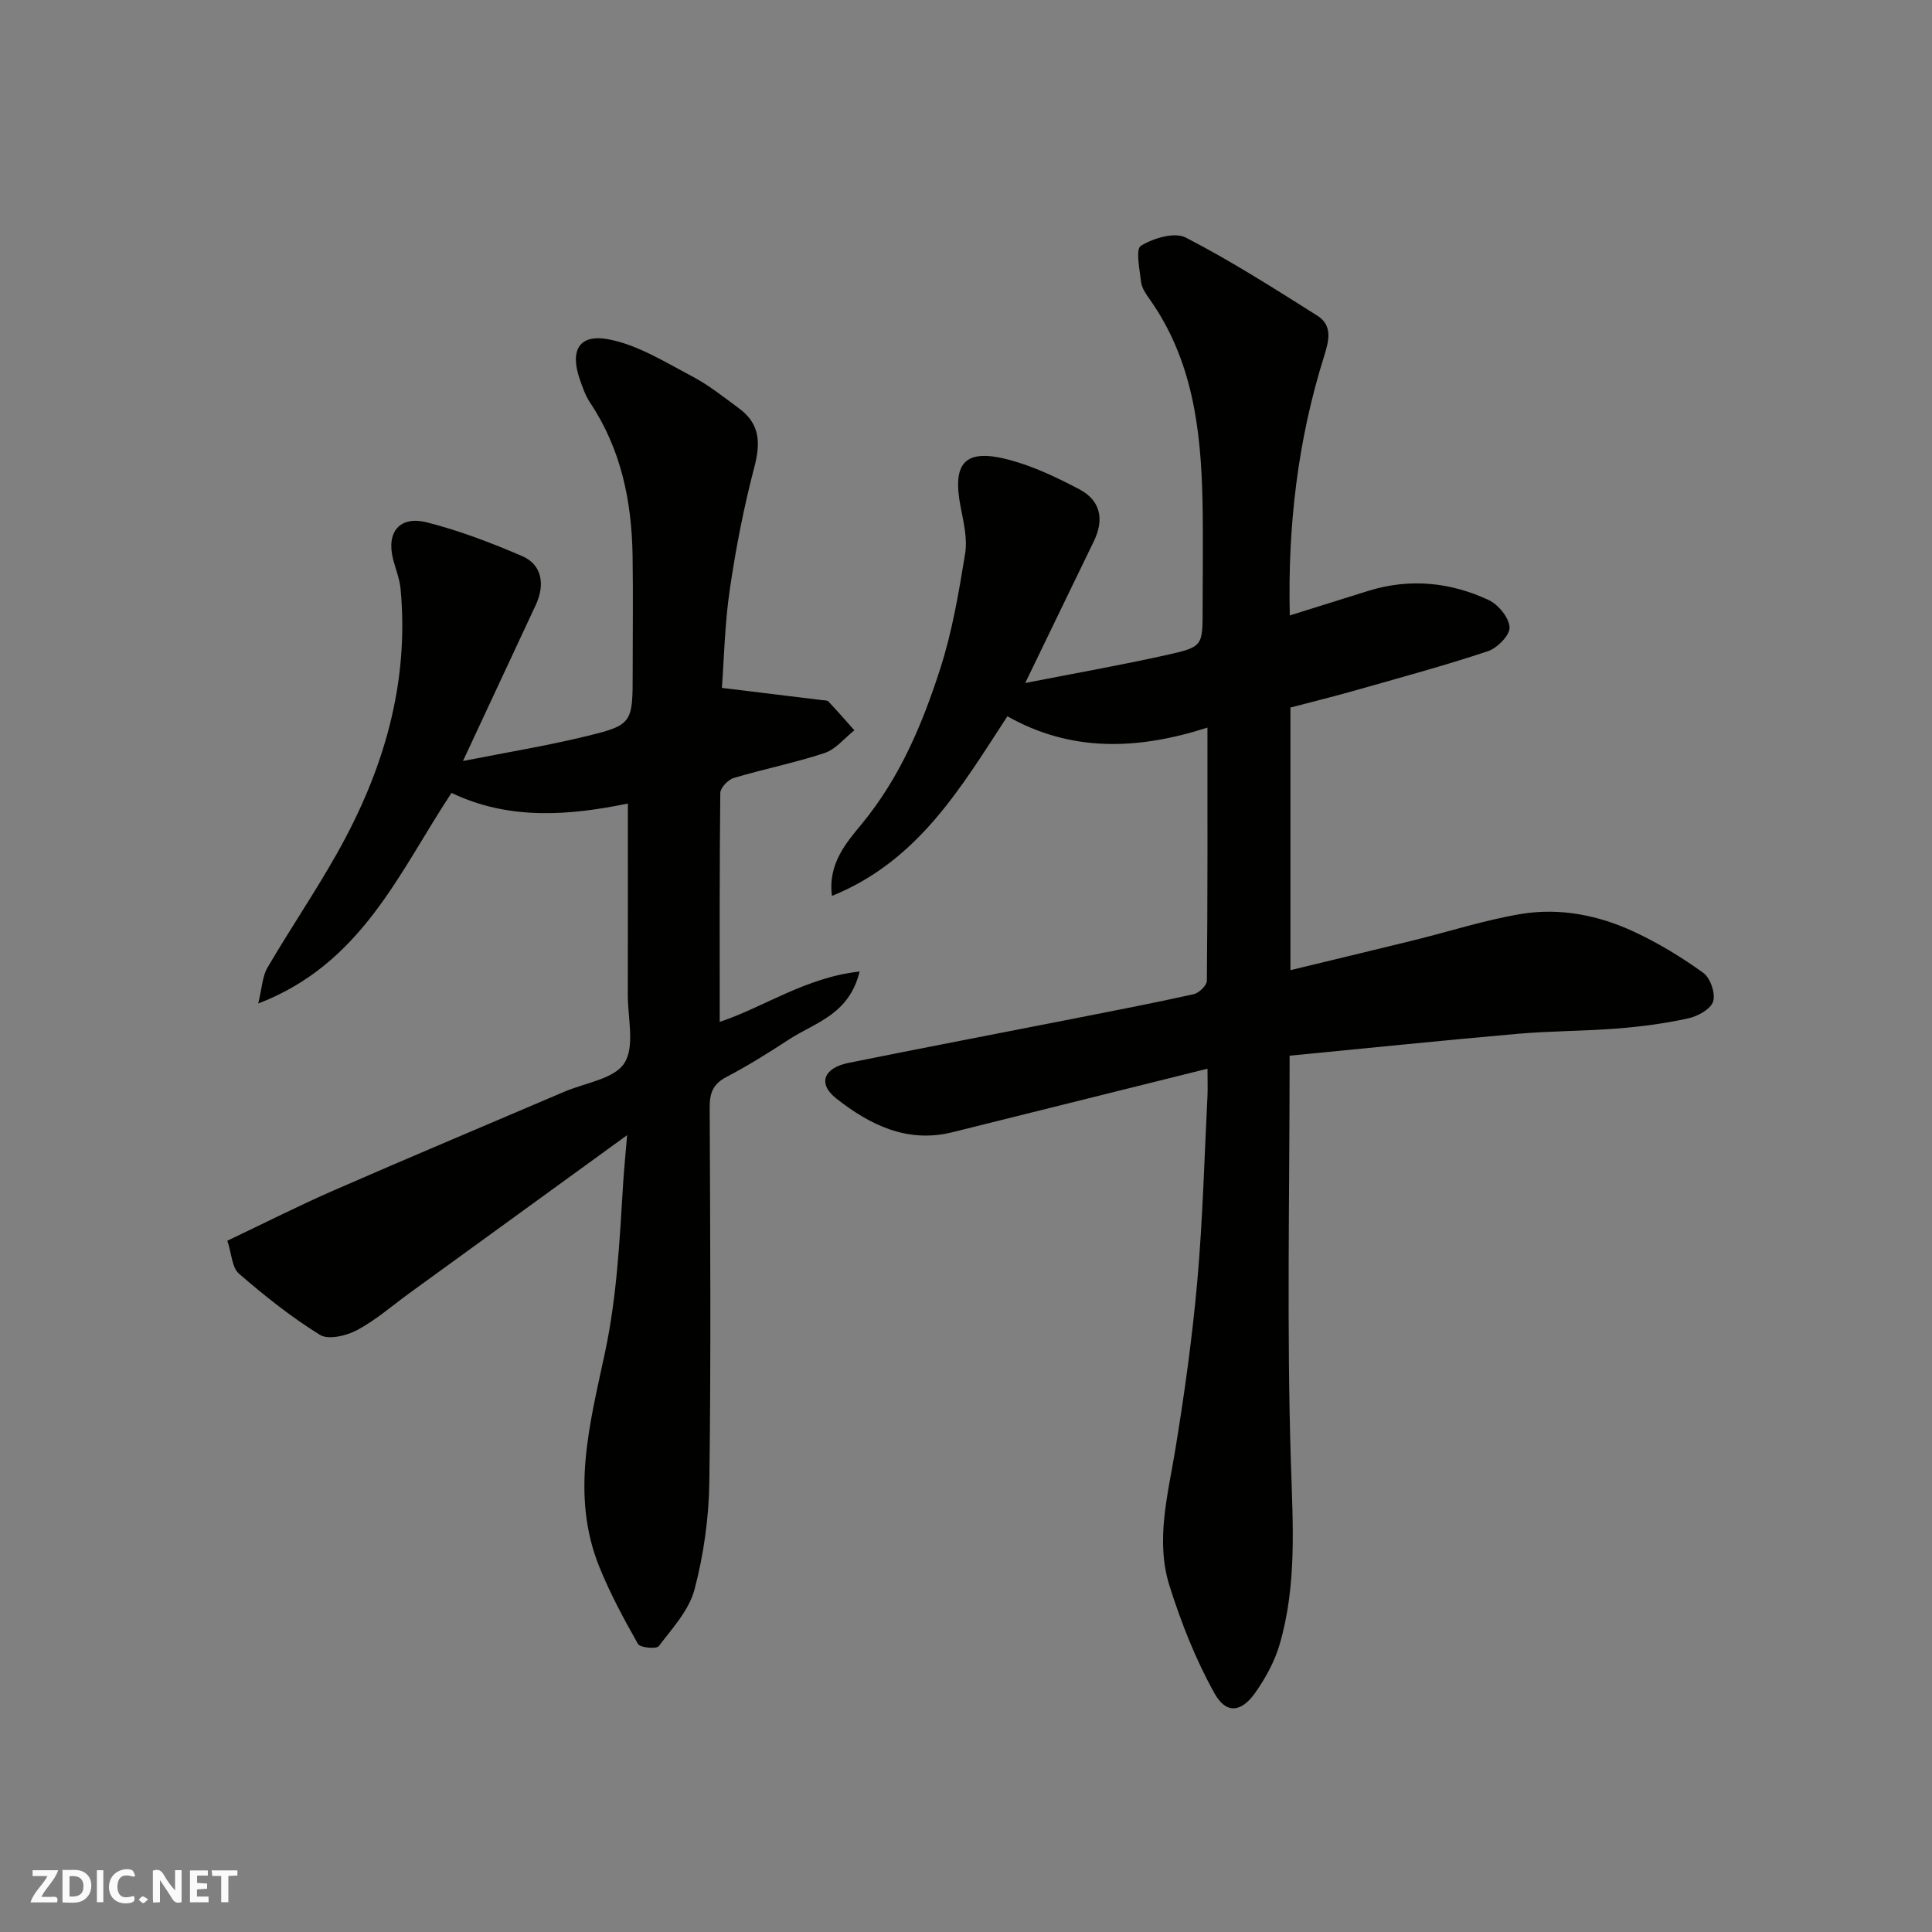
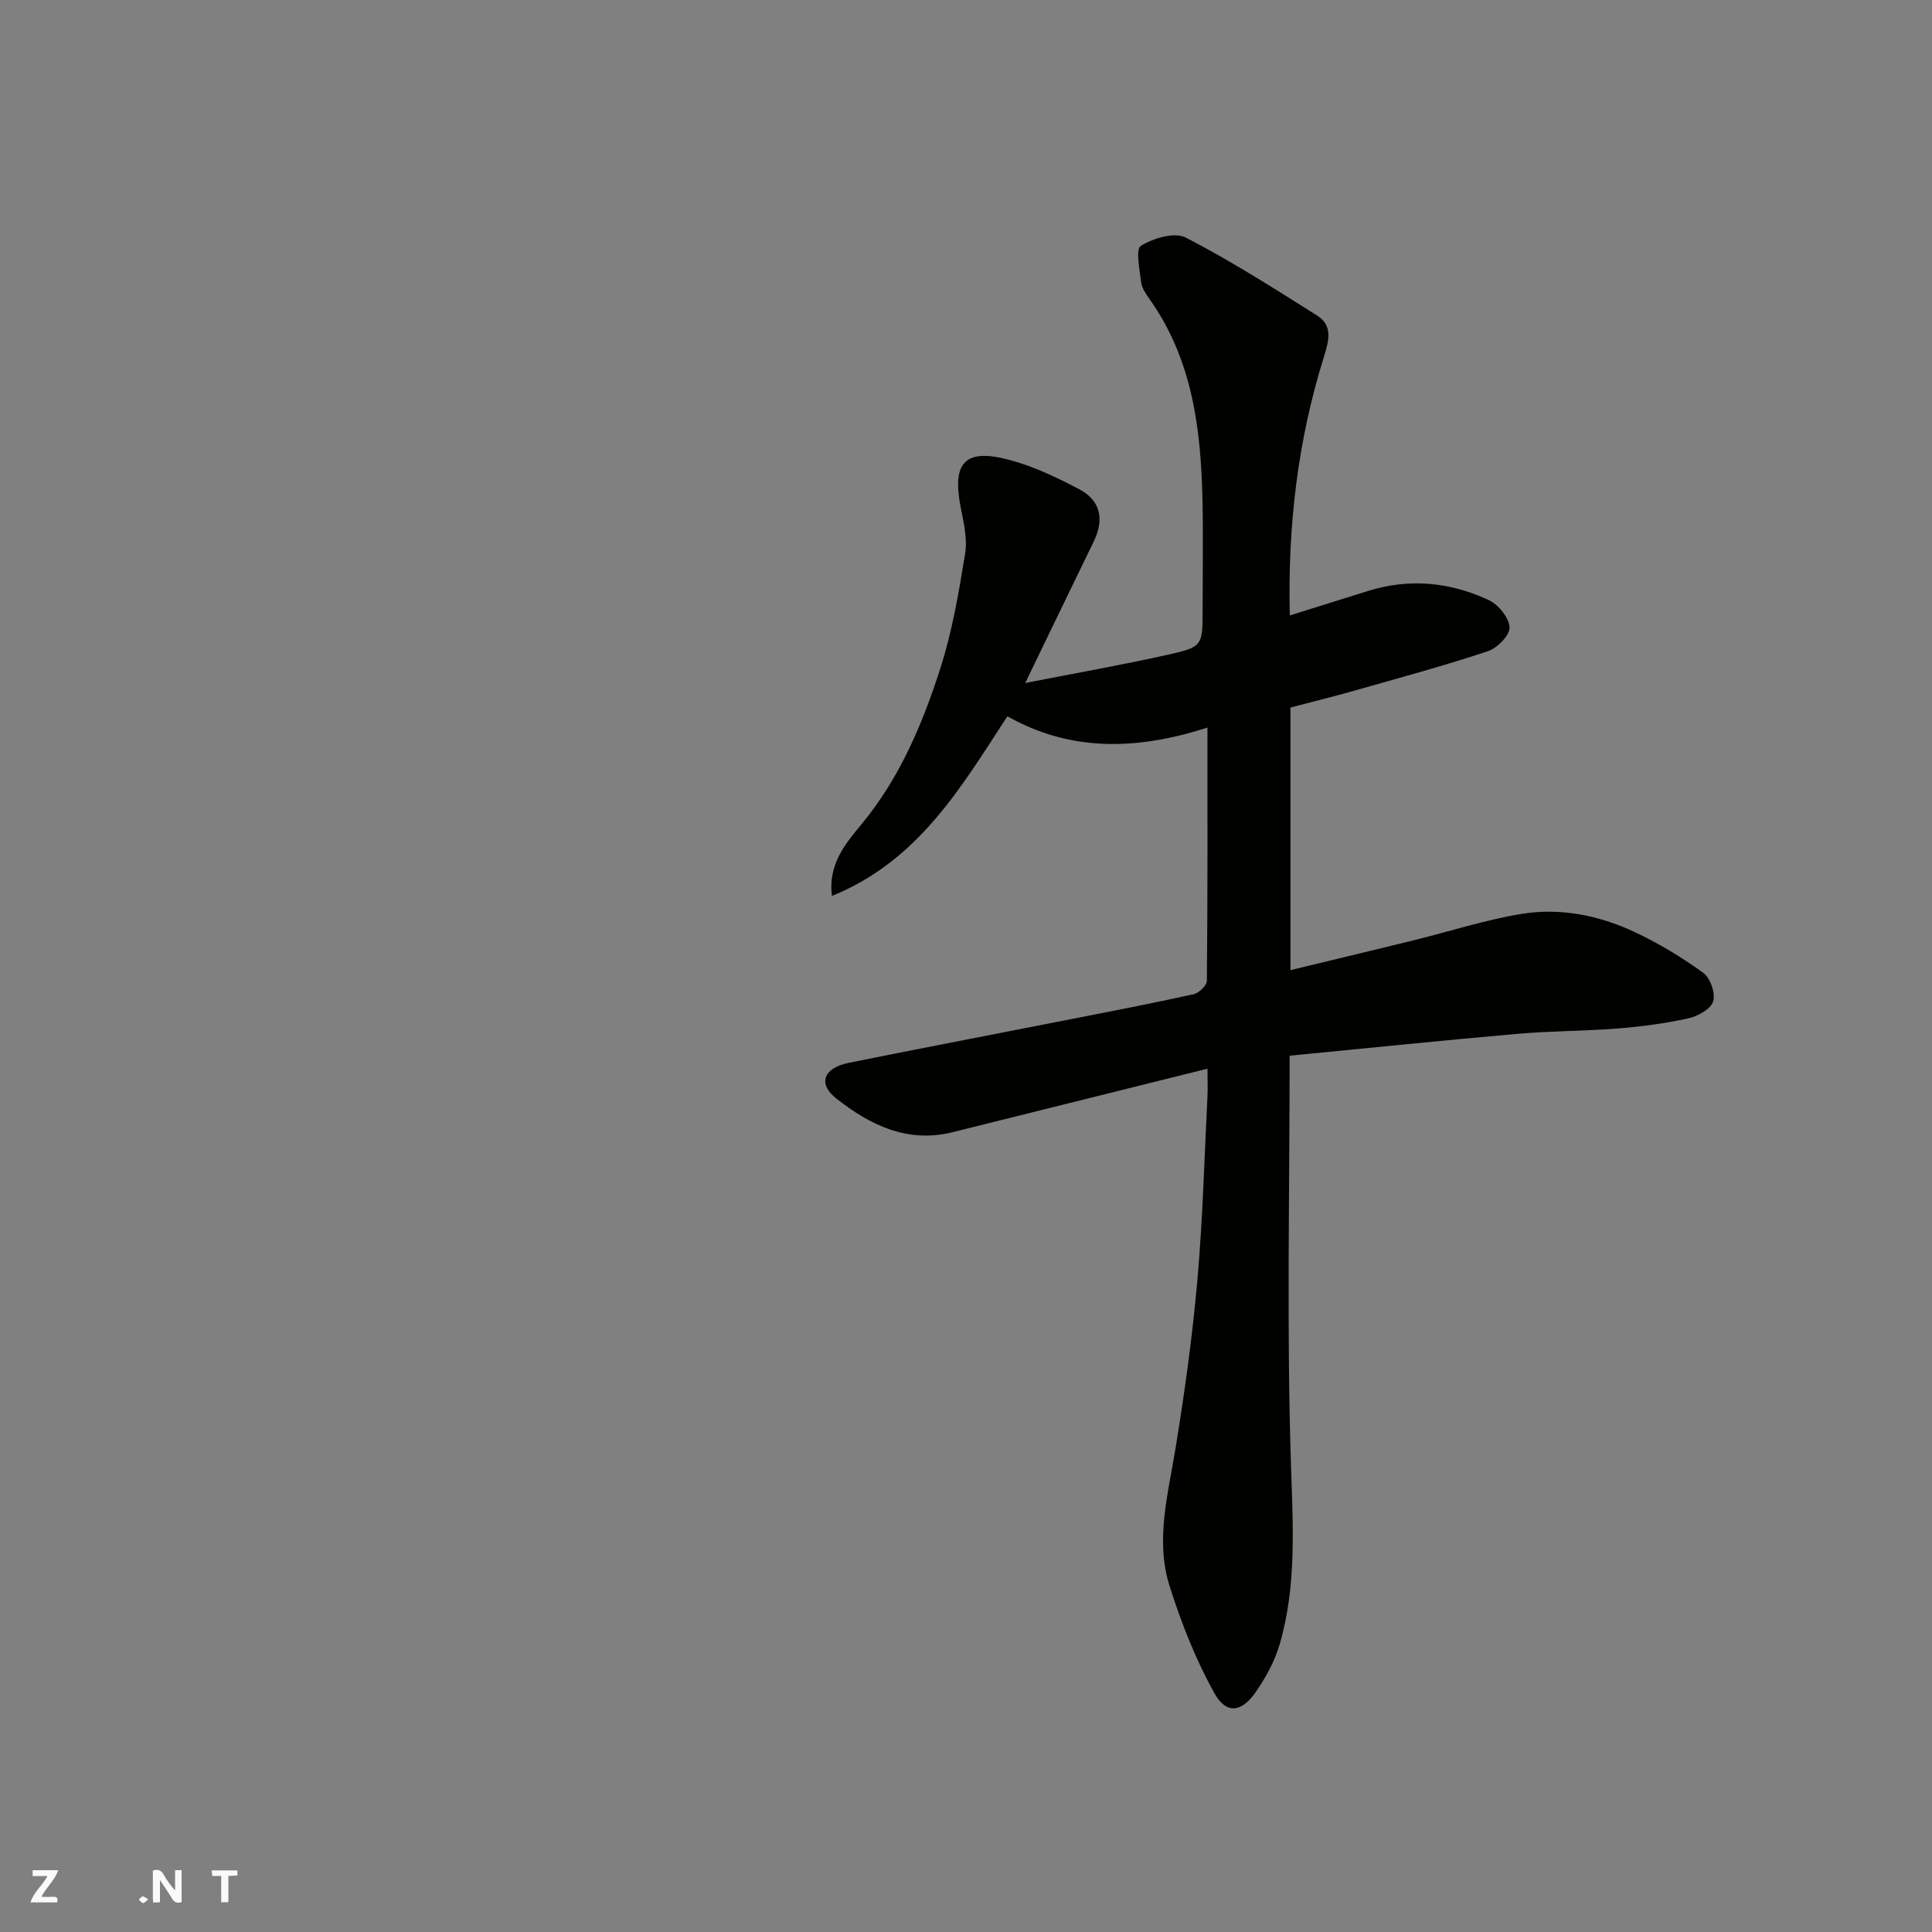
<svg xmlns="http://www.w3.org/2000/svg" enable-background="new 0 0 400 400" viewBox="0 0 400 400">
  <rect x="0" y="0" width="400" height="400" fill="#808080" stroke="none" />
  <g fill="#fafafb">
    <path d="m37.59 393.81c-.92.31-1.52.05-2-.78-.7-1.2-1.52-2.34-2.47-3.78v4.59c-.55.03-.95.05-1.41.07-.03-.37-.06-.64-.06-.91 0-1.91 0-3.81 0-5.7 1.13-.41 1.77-.03 2.29.91.62 1.11 1.38 2.14 2.31 3.19v-4.2h1.35v6.61z" />
-     <path d="m12.94 393.88v-6.75c1.9.19 3.93-.54 5.37 1.29.8 1.01.78 2.88.03 3.97-1.37 1.97-3.4 1.51-5.4 1.49m1.45-1.22c2.04.12 2.92-.58 2.89-2.21-.03-1.51-.98-2.19-2.89-2z" />
    <path d="m11.81 393.87h-5.49c.68-2.18 2.47-3.48 3.51-5.45h-3.08v-1.21h5.29c-.71 2.13-2.44 3.48-3.47 5.51.86 0 1.63.04 2.39-.01.79-.05 1.14.21.85 1.16" />
-     <path d="m39.33 393.86v-6.61h3.7v1.07h-2.22v1.52c.68.04 1.34.09 2.07.13v1.07c-.72.05-1.38.09-2.1.14v1.48h2.4v1.19h-3.85z" />
-     <path d="m27.71 388.56c-1.15-.3-2.46-.61-3.1.64-.37.73-.41 1.93-.06 2.67.63 1.35 1.99.93 3.17.68.35.94-.01 1.32-.93 1.46-1.62.25-3.05-.27-3.76-1.48-.73-1.24-.6-3.03.31-4.17.88-1.11 2.71-1.7 4-1.16.32.13.44.74.65 1.12-.1.08-.19.16-.28.24" />
    <path d="m49.15 387.24v1.07c-.59.02-1.17.05-1.87.08v5.44h-1.48v-5.44h-1.85c-.05-.4-.08-.73-.13-1.15z" />
-     <path d="m20.06 387.21h1.33v6.62h-1.33z" />
    <path d="m30.68 393.25c-.49.38-.8.79-1.05.76-.32-.05-.6-.45-.9-.7.26-.24.51-.64.8-.67.29-.04.62.3 1.15.61" />
  </g>
-   <path d="m267 218.57c0 29.02-.61 56.7.27 84.34.4 12.74 1.26 25.3-2.36 37.63-1.03 3.5-2.9 6.89-5.01 9.9-2.87 4.08-6 4.51-8.42.2-3.91-6.98-6.91-14.61-9.33-22.26-2.97-9.39-.36-18.82 1.18-28.23 1.91-11.62 3.53-23.31 4.57-35.04 1.12-12.66 1.45-25.4 2.09-38.1.08-1.6.01-3.2.01-5.75-18.14 4.52-35.49 8.85-52.84 13.16-9.35 2.32-17.1-1.54-24.03-7-3.88-3.06-2.61-6.32 2.55-7.36 15.33-3.1 30.7-6.03 46.05-9.05 8.48-1.67 16.96-3.3 25.4-5.17 1.11-.25 2.73-1.81 2.74-2.78.17-17.28.12-34.55.12-52.42-14.53 4.67-28.26 5.09-41.42-2.34-9.55 14.62-18.38 29.92-36.32 37.19-.89-6.66 3.01-11.07 6.16-14.89 7.91-9.6 12.56-20.67 16.26-32.17 2.48-7.7 3.85-15.8 5.15-23.81.51-3.12-.33-6.54-.95-9.75-1.77-9.21.98-12.12 10.21-9.63 4.98 1.34 9.78 3.64 14.37 6.05 4.42 2.33 5.22 6.25 3 10.81-4.56 9.38-9.09 18.78-14.19 29.31 10.57-2.07 20.1-3.75 29.54-5.86 7.24-1.62 7.19-1.85 7.19-9.54 0-7.5.13-15-.03-22.5-.32-14.72-2.09-29.09-10.96-41.59-.75-1.06-1.59-2.27-1.74-3.48-.31-2.6-1.18-6.86-.05-7.55 2.57-1.58 6.97-2.9 9.28-1.71 9.37 4.83 18.29 10.53 27.22 16.16 3.21 2.02 2.47 5.11 1.44 8.39-5.47 17.38-7.56 35.25-7.11 53.69 5.55-1.74 10.92-3.43 16.3-5.1 8.54-2.64 16.92-1.8 24.87 1.91 2 .93 4.21 3.64 4.33 5.64.1 1.61-2.53 4.3-4.47 4.95-9.09 3.02-18.36 5.53-27.58 8.15-4.36 1.24-8.76 2.32-13.32 3.52v54.37c8.6-2.08 17.04-4.1 25.47-6.17 7.42-1.83 14.75-4.21 22.27-5.46 8.08-1.34 16.1.26 23.49 3.72 4.99 2.34 9.79 5.24 14.25 8.47 1.46 1.06 2.56 4.26 2.04 5.92-.5 1.59-3.19 3.07-5.15 3.5-4.78 1.05-9.67 1.7-14.55 2.09-6.92.55-13.88.51-20.8 1.11-15.65 1.38-31.27 2.99-47.19 4.53z" fill="#010100" />
-   <path d="m177.98 201.14c-2.2 8.98-9.27 10.57-14.6 14.05-4.23 2.77-8.54 5.46-13.02 7.81-2.79 1.46-3.44 3.36-3.43 6.33.11 25.83.28 51.67-.07 77.5-.1 7.45-1.17 15.06-3.07 22.26-1.13 4.29-4.59 8.03-7.4 11.73-.48.64-3.86.32-4.3-.45-2.94-5.19-5.79-10.48-8.02-16-6.01-14.9-1.9-29.82 1.2-44.42 2.45-11.53 3.02-23.09 3.73-34.71.18-2.9.47-5.8.84-10.22-15.57 11.3-30.35 22.03-45.12 32.75-3.57 2.59-6.93 5.56-10.78 7.61-2.2 1.18-5.95 2.07-7.7.99-5.94-3.68-11.48-8.09-16.77-12.68-1.45-1.26-1.51-4.13-2.4-6.81 7.45-3.54 14.7-7.22 22.14-10.47 15.82-6.91 31.75-13.59 47.63-20.38 4.32-1.85 10.36-2.65 12.44-5.94 2.2-3.48.68-9.35.7-14.17.03-13.09.01-26.17.01-39.56-11.92 2.46-24.51 3.56-36.51-2.2-10.89 16.49-18.57 35.38-40.02 43.61.8-3.26.86-5.63 1.91-7.42 4.69-8.01 9.93-15.71 14.48-23.8 9.51-16.92 14.91-34.93 13.09-54.59-.19-2.08-1.02-4.1-1.55-6.15-1.44-5.64 1.33-9.1 7.03-7.65 6.73 1.71 13.31 4.23 19.7 6.98 4.05 1.74 4.8 5.84 2.8 10.12-4.82 10.31-9.63 20.63-15.07 32.3 9.29-1.83 17.13-3.12 24.83-4.97 10.36-2.49 10.31-2.67 10.31-13.55 0-8 .1-16-.02-24-.18-11.29-2.38-22.05-8.79-31.66-.98-1.47-1.58-3.22-2.16-4.91-2.07-6.01-.09-9.44 6.18-8.18 5.98 1.2 11.56 4.71 17.09 7.62 3.44 1.81 6.54 4.3 9.69 6.62 4.23 3.11 4.59 6.9 3.2 12.18-2.19 8.33-3.84 16.84-5.09 25.37-1.04 7.08-1.18 14.29-1.63 20.34 6.97.85 13.81 1.68 20.64 2.52.49.06 1.15.02 1.43.31 1.83 1.94 3.58 3.96 5.36 5.95-2.05 1.62-3.86 3.94-6.19 4.71-6.16 2.04-12.57 3.3-18.79 5.16-1.17.35-2.77 2.03-2.78 3.12-.18 15.76-.12 31.52-.12 47.38 9.01-2.98 17.76-9.2 28.97-10.43z" fill="#010100" />
+   <path d="m267 218.57c0 29.02-.61 56.7.27 84.34.4 12.74 1.26 25.3-2.36 37.63-1.03 3.5-2.9 6.89-5.01 9.9-2.87 4.08-6 4.51-8.42.2-3.91-6.98-6.91-14.61-9.33-22.26-2.97-9.39-.36-18.82 1.18-28.23 1.91-11.62 3.53-23.31 4.57-35.04 1.12-12.66 1.45-25.4 2.09-38.1.08-1.6.01-3.2.01-5.75-18.14 4.52-35.49 8.85-52.84 13.16-9.35 2.32-17.1-1.54-24.03-7-3.88-3.06-2.61-6.32 2.55-7.36 15.33-3.1 30.7-6.03 46.05-9.05 8.48-1.67 16.96-3.3 25.4-5.17 1.11-.25 2.73-1.81 2.74-2.78.17-17.28.12-34.55.12-52.42-14.53 4.67-28.26 5.09-41.42-2.34-9.55 14.62-18.38 29.92-36.32 37.19-.89-6.66 3.01-11.07 6.16-14.89 7.91-9.6 12.56-20.67 16.26-32.17 2.48-7.7 3.85-15.8 5.15-23.81.51-3.12-.33-6.54-.95-9.75-1.77-9.21.98-12.12 10.21-9.63 4.98 1.34 9.78 3.64 14.37 6.05 4.42 2.33 5.22 6.25 3 10.81-4.56 9.38-9.09 18.78-14.19 29.31 10.57-2.07 20.1-3.75 29.54-5.86 7.24-1.62 7.19-1.85 7.19-9.54 0-7.5.13-15-.03-22.5-.32-14.72-2.09-29.09-10.96-41.59-.75-1.06-1.59-2.27-1.74-3.48-.31-2.6-1.18-6.86-.05-7.55 2.57-1.58 6.97-2.9 9.28-1.71 9.37 4.83 18.29 10.53 27.22 16.16 3.21 2.02 2.47 5.11 1.44 8.39-5.47 17.38-7.56 35.25-7.11 53.69 5.55-1.74 10.92-3.43 16.3-5.1 8.54-2.64 16.92-1.8 24.87 1.91 2 .93 4.21 3.64 4.33 5.64.1 1.61-2.53 4.3-4.47 4.95-9.09 3.02-18.36 5.53-27.58 8.15-4.36 1.24-8.76 2.32-13.32 3.52v54.37c8.6-2.08 17.04-4.1 25.47-6.17 7.42-1.83 14.75-4.21 22.27-5.46 8.08-1.34 16.1.26 23.49 3.72 4.99 2.34 9.79 5.24 14.25 8.47 1.46 1.06 2.56 4.26 2.04 5.92-.5 1.59-3.19 3.07-5.15 3.5-4.78 1.05-9.67 1.7-14.55 2.09-6.92.55-13.88.51-20.8 1.11-15.65 1.38-31.27 2.99-47.19 4.53" fill="#010100" />
</svg>